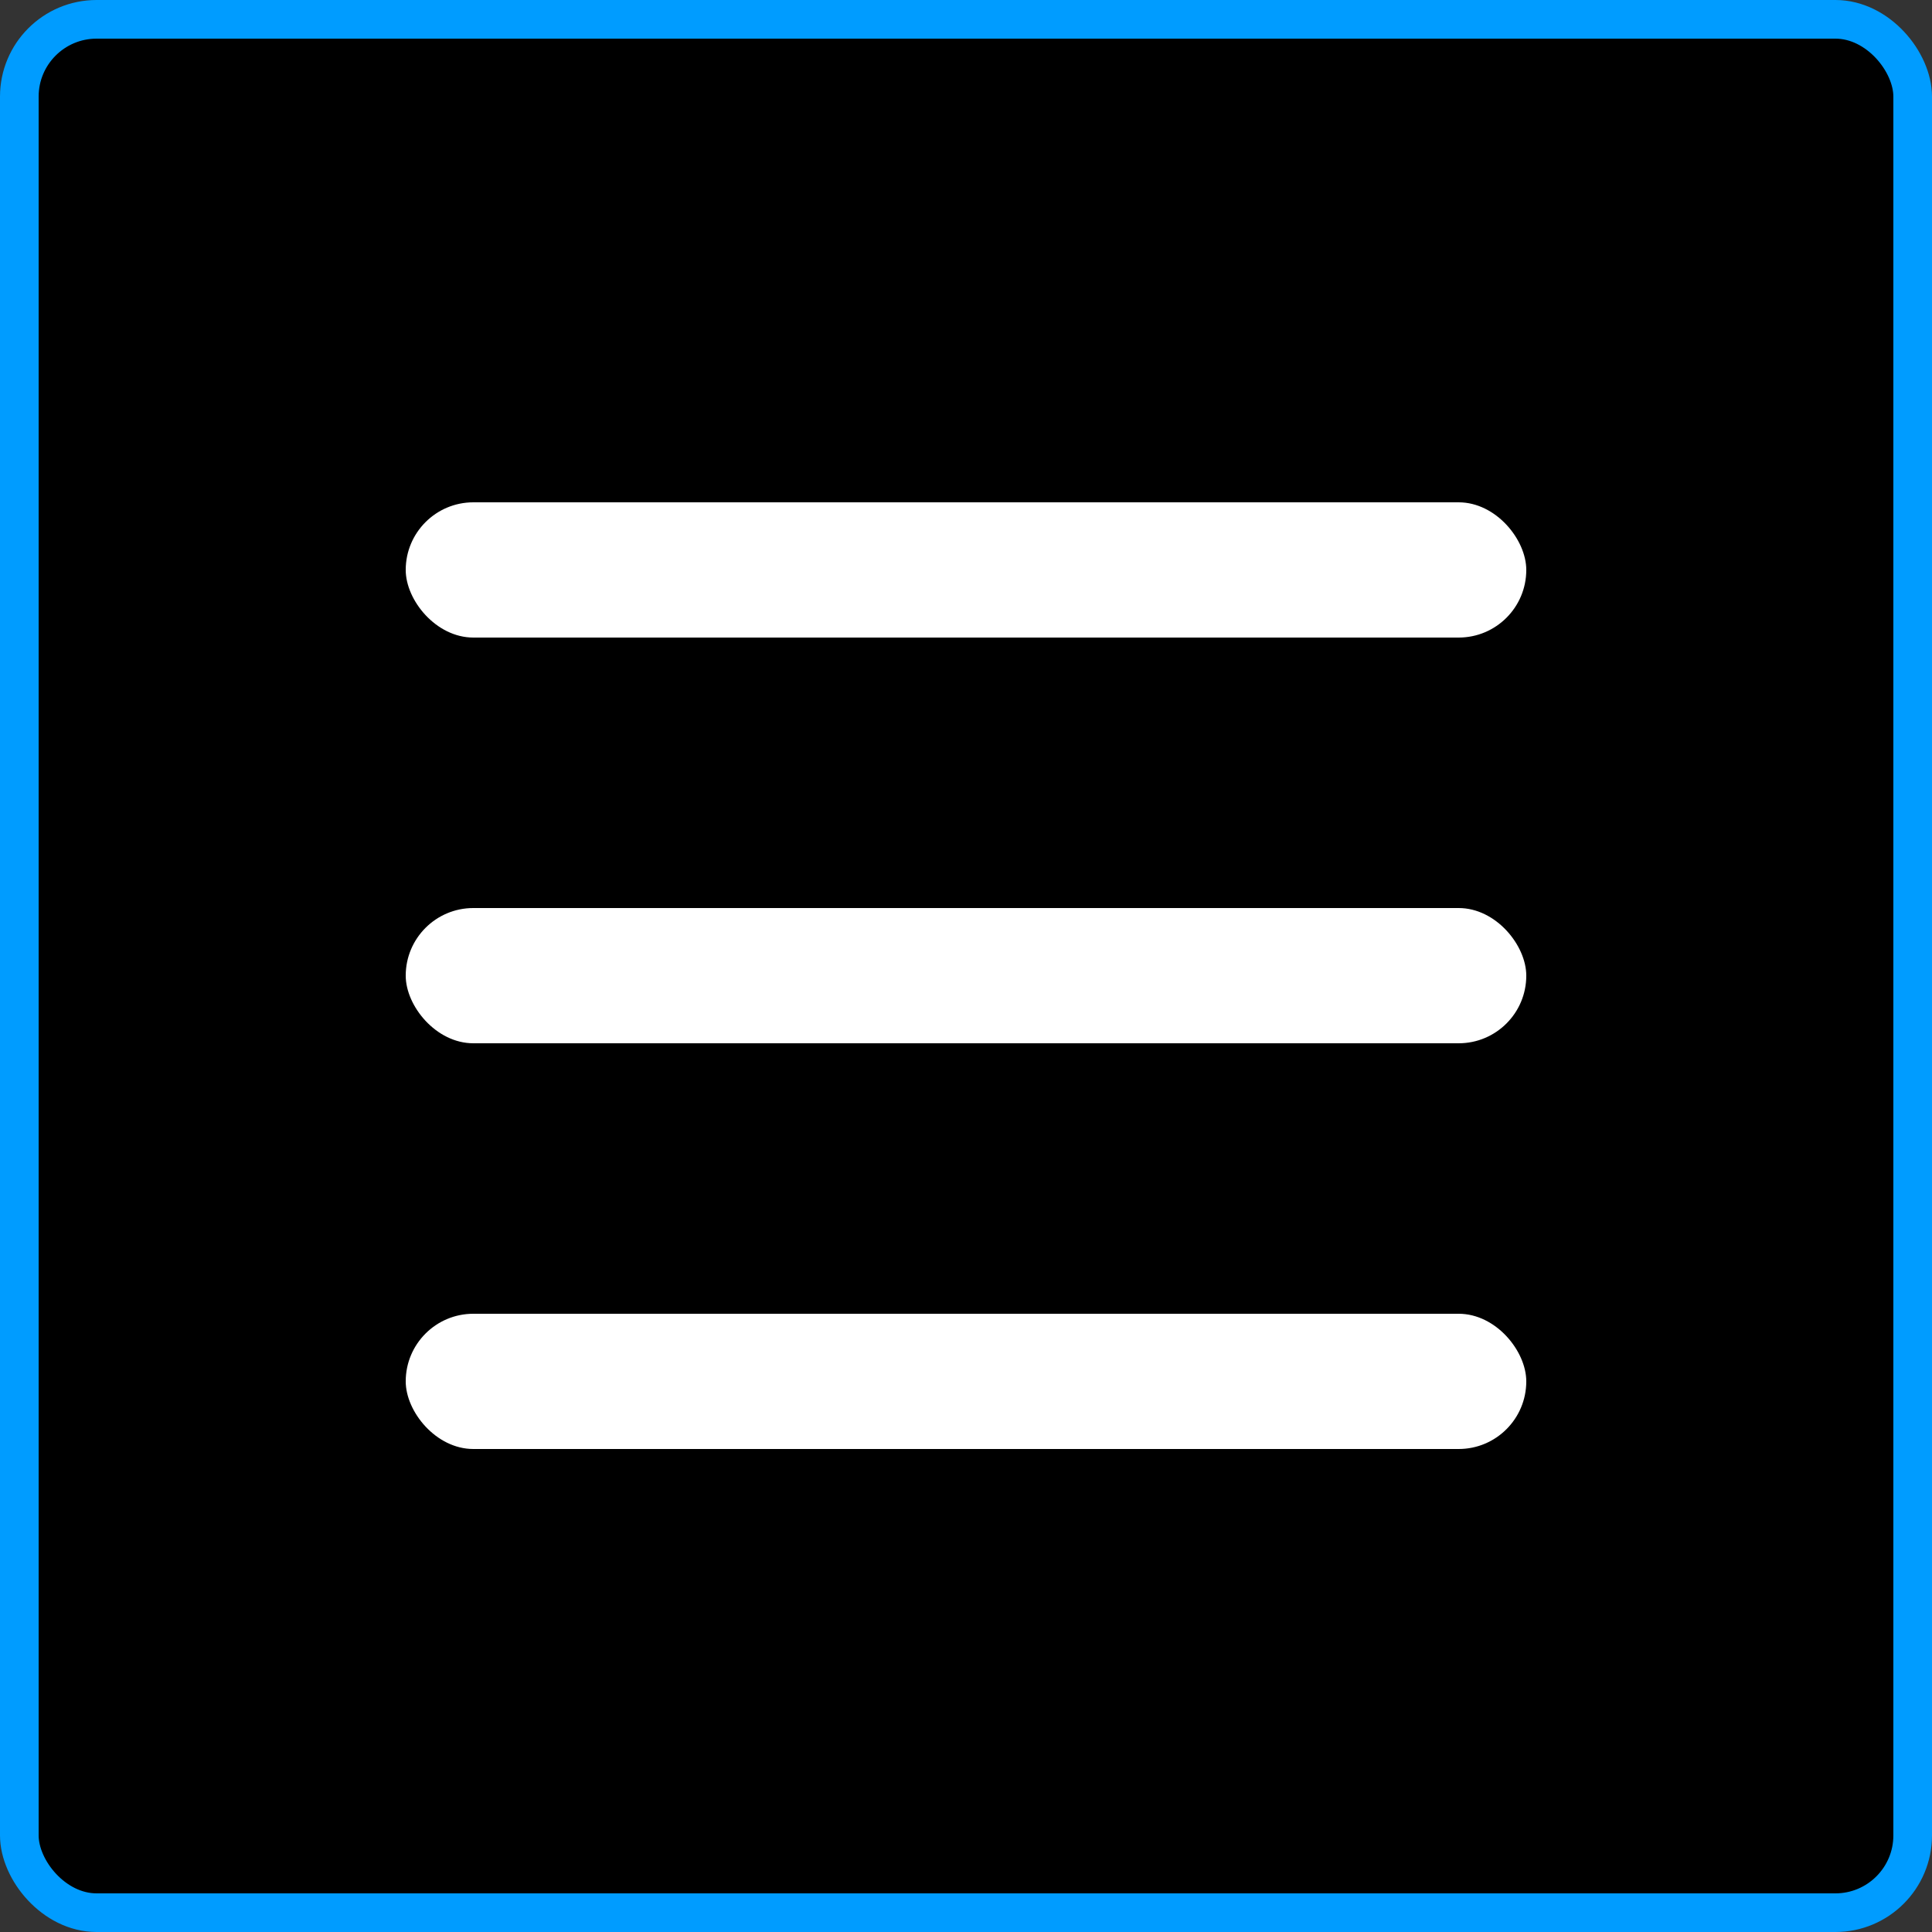
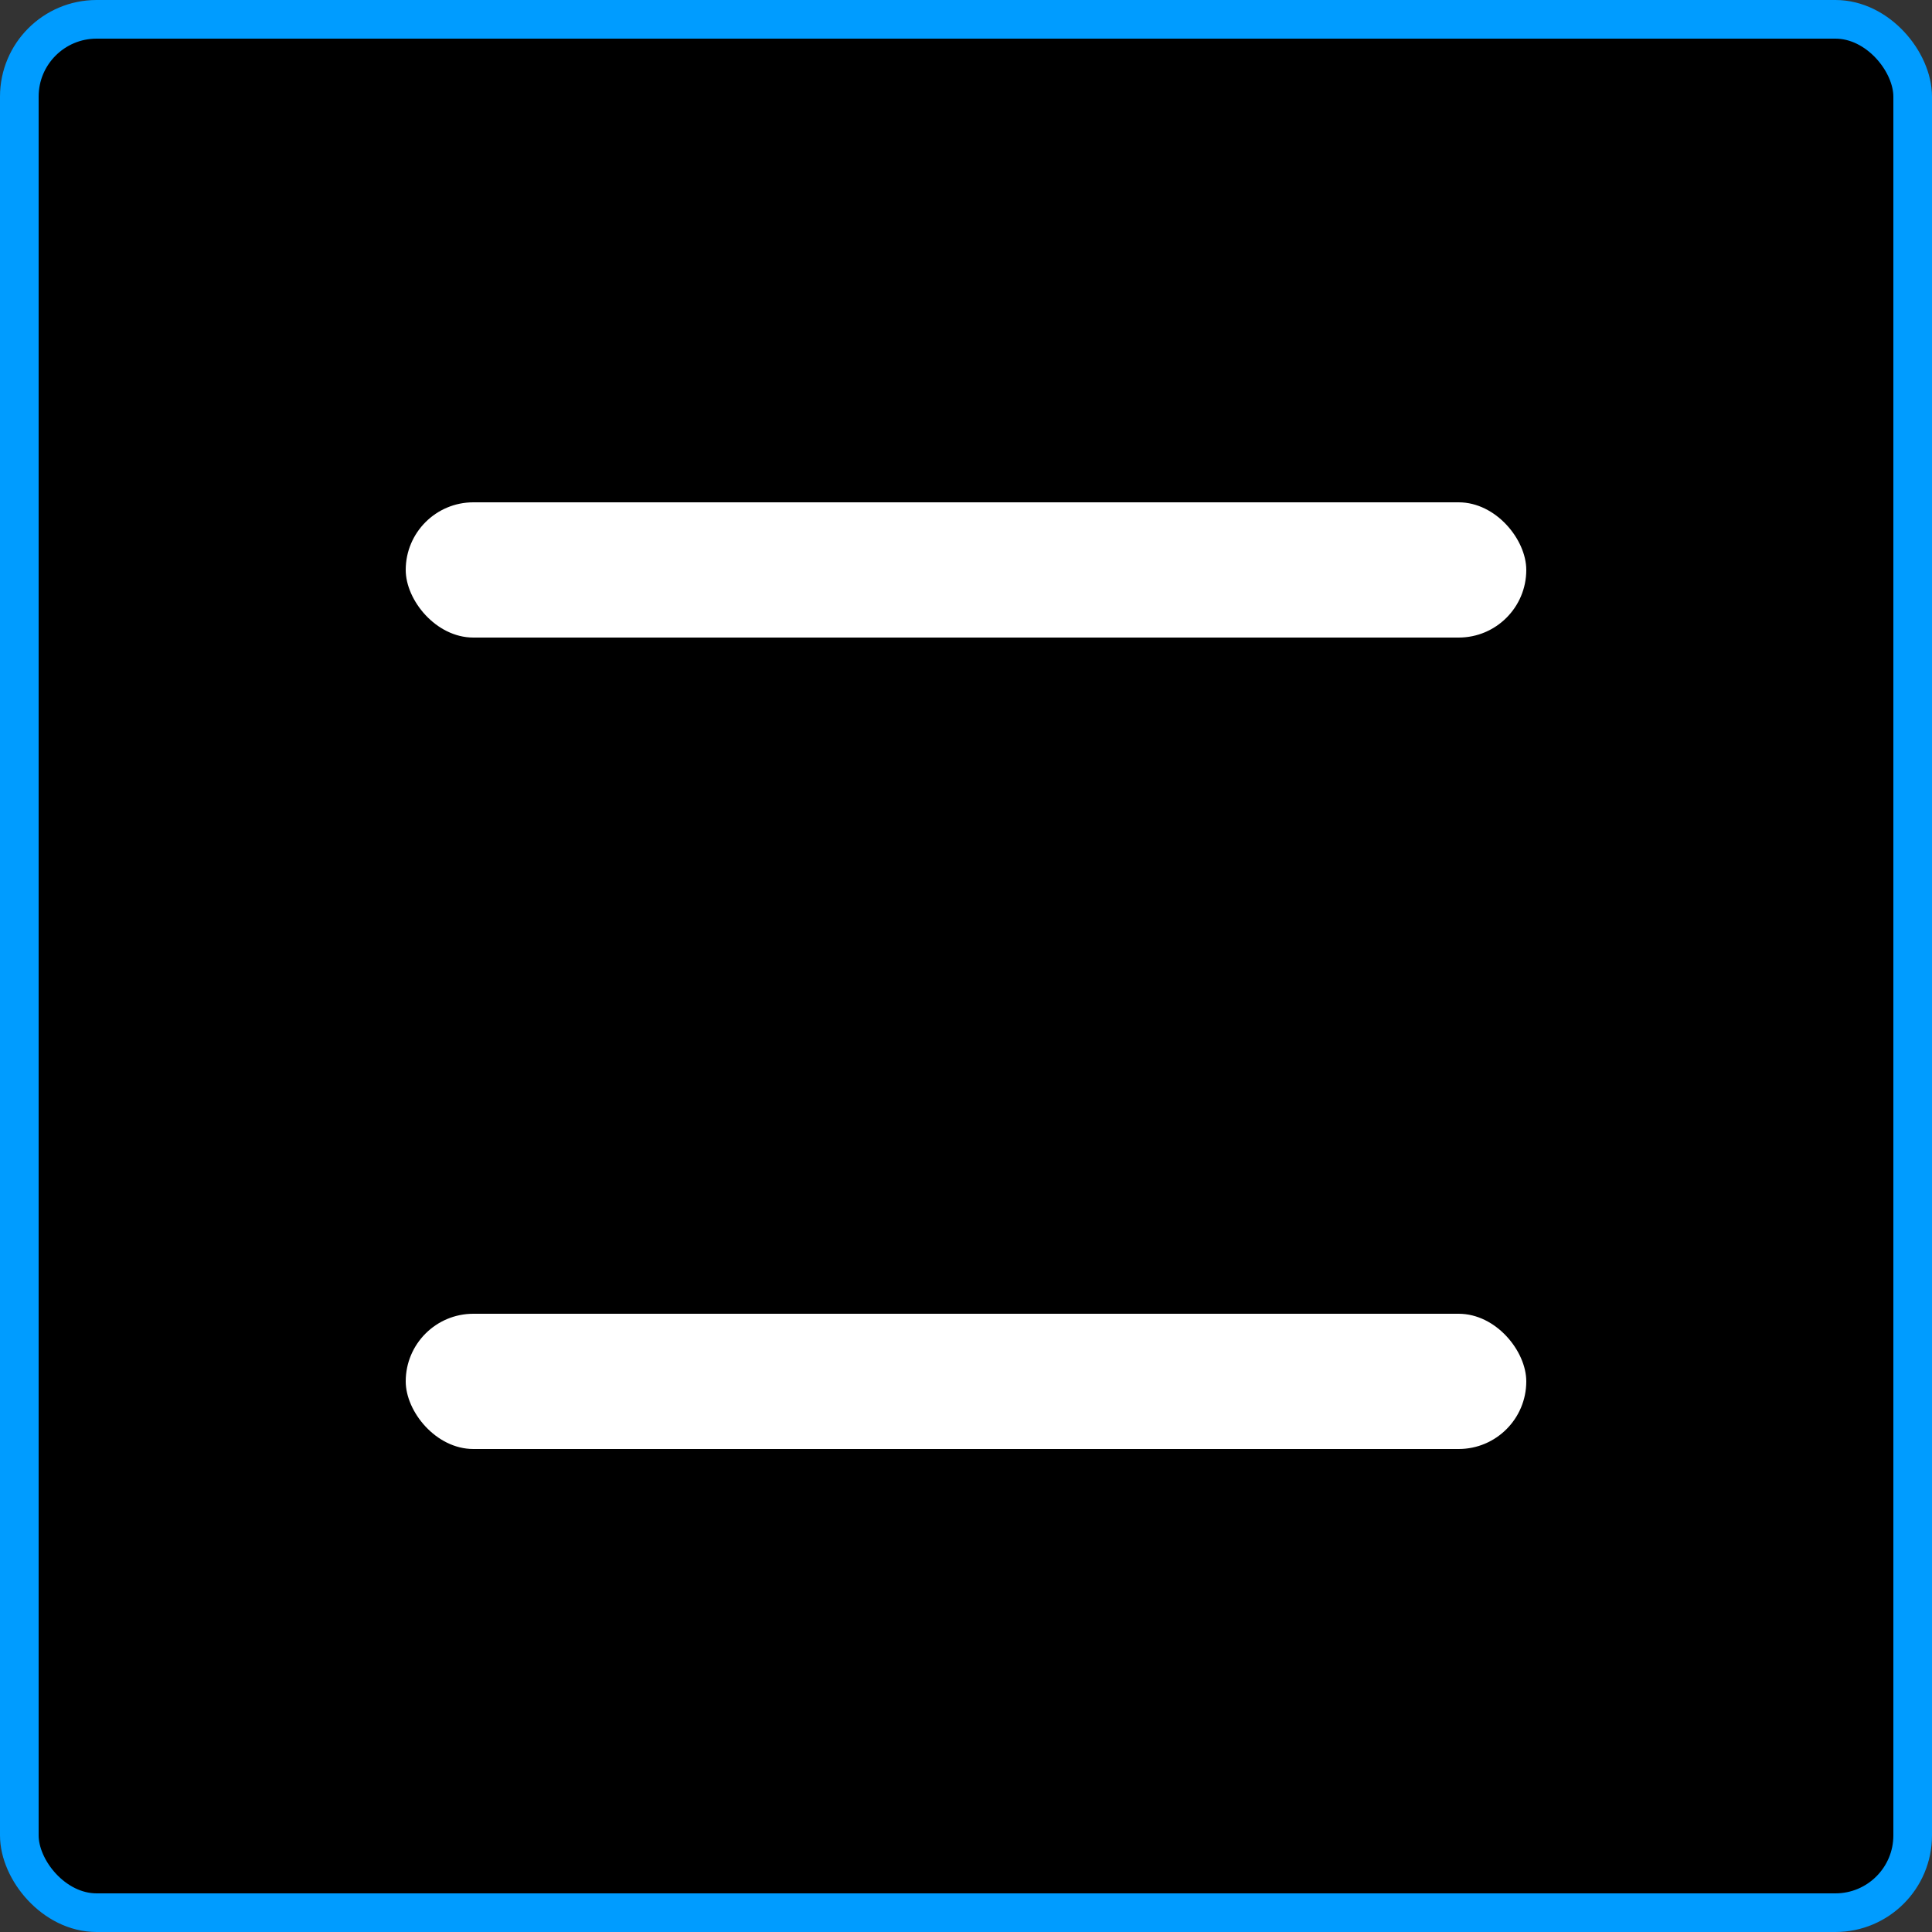
<svg xmlns="http://www.w3.org/2000/svg" width="100" height="100" viewBox="0 0 100 100" fill="none">
  <rect x="0" y="0" width="100" height="100" fill="#333333" stroke="none" />
  <rect x="1" y="1" width="98" height="98" rx="4" fill="black" stroke="#009CFF" stroke-width="2" />
  <rect x="21" y="26" width="58" height="7" rx="3.5" fill="white" />
-   <rect x="21" y="47" width="58" height="7" rx="3.5" fill="white" />
  <rect x="21" y="68" width="58" height="7" rx="3.5" fill="white" />
</svg>